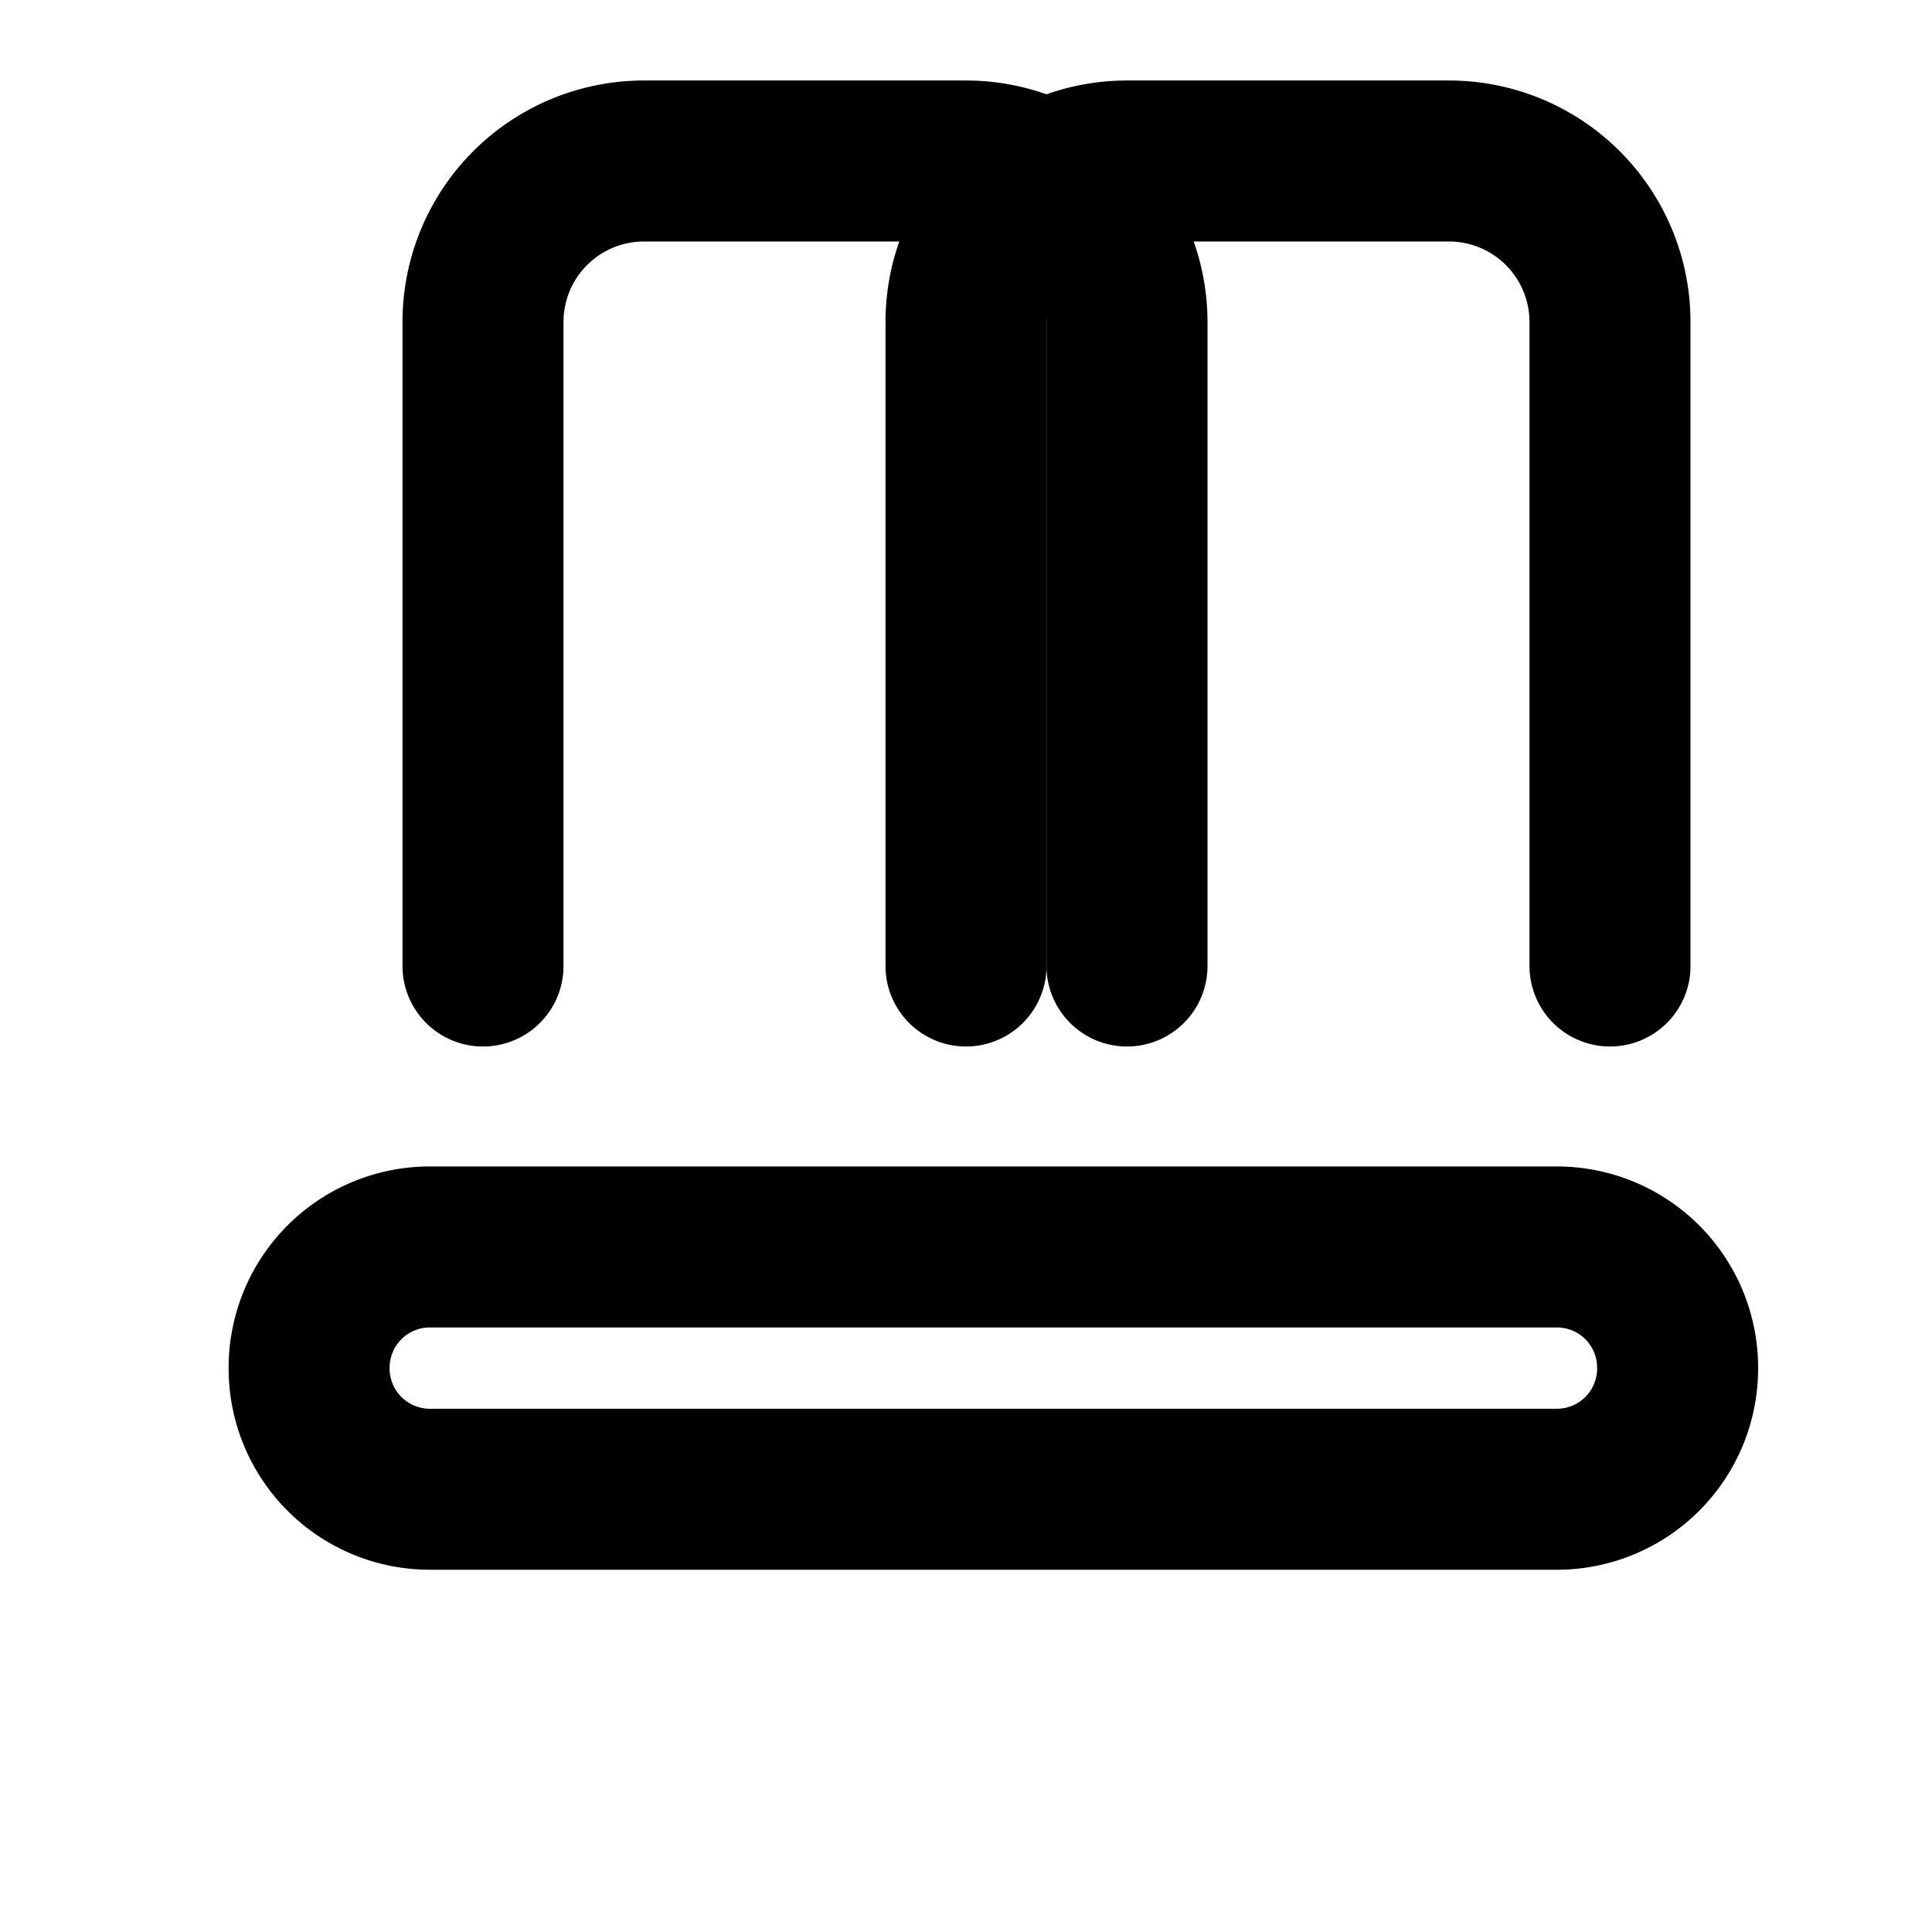
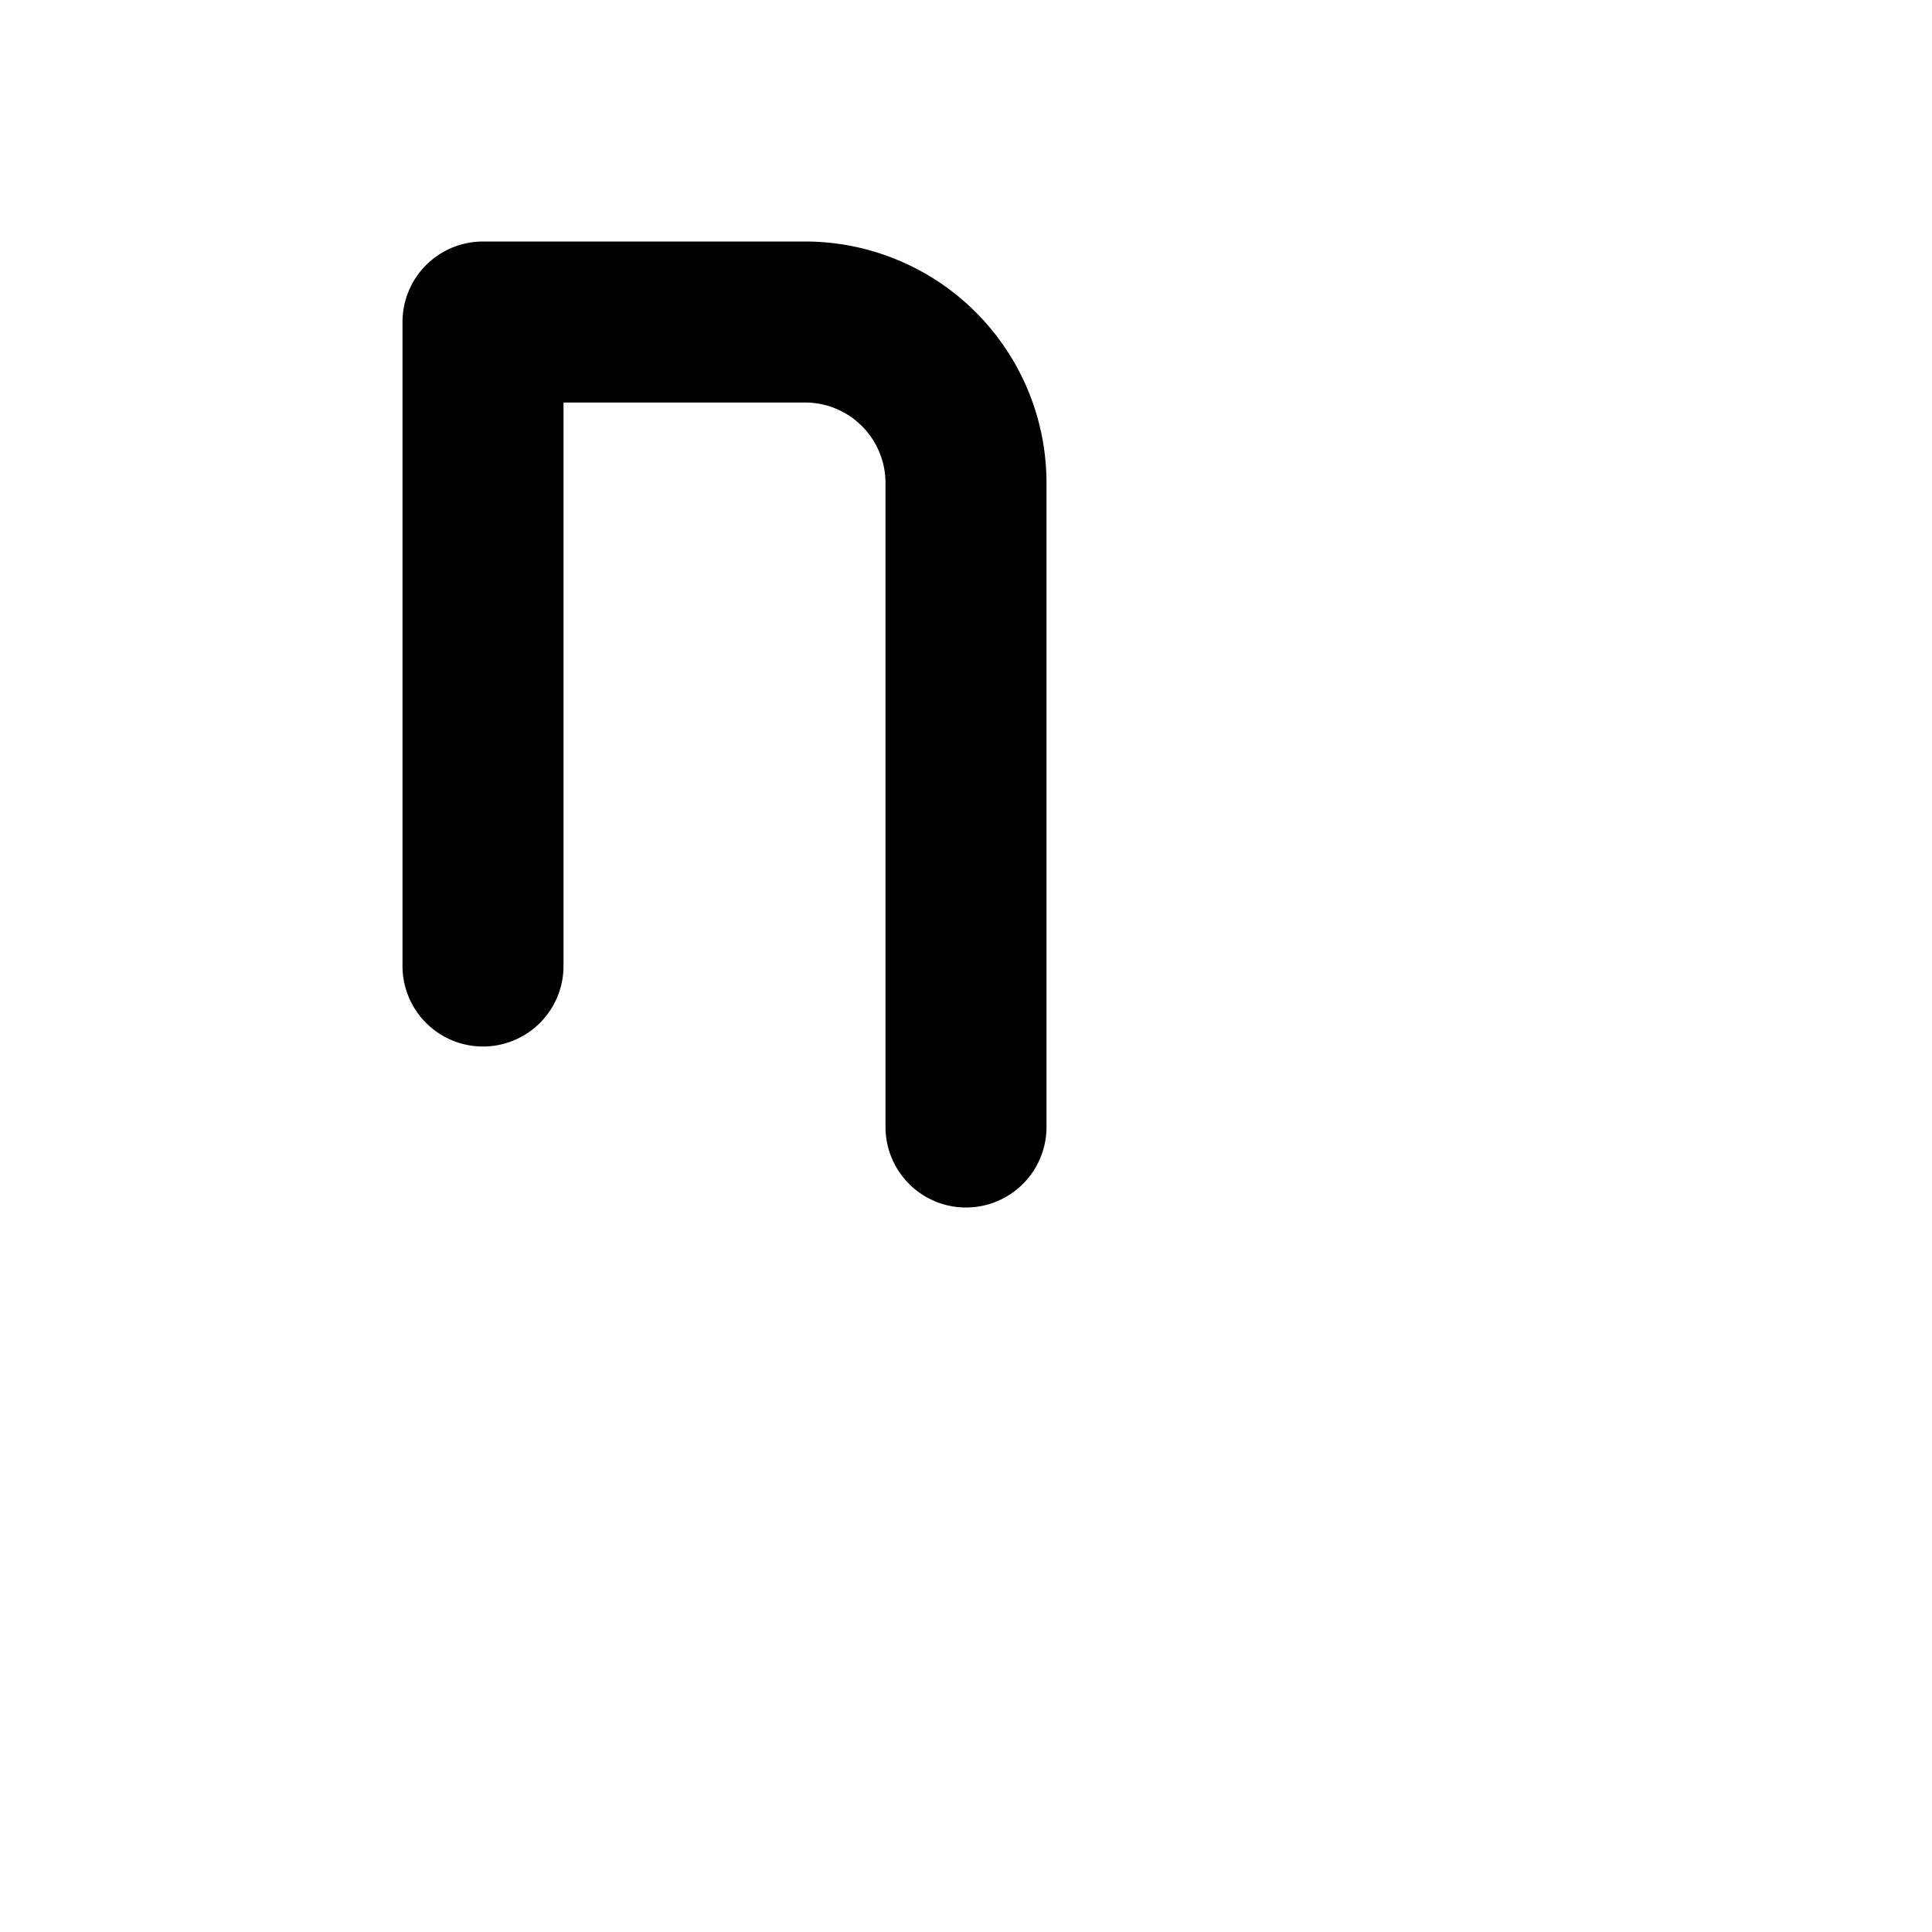
<svg xmlns="http://www.w3.org/2000/svg" width="24" height="24" viewBox="0 0 24 24" fill="none" stroke="currentColor" stroke-width="2" stroke-linecap="round" stroke-linejoin="round">
-   <path d="M20.84 16.99a1.5 1.5 0 0 0-1.5-1.5h-14a1.5 1.5 0 0 0-1.5 1.5v.01a1.5 1.5 0 0 0 1.5 1.5h14a1.5 1.5 0 0 0 1.5-1.5v-.01z" />
-   <path d="M12 12V4a2 2 0 0 1 2-2h4a2 2 0 0 1 2 2v8" />
-   <path d="M6 12V4a2 2 0 0 1 2-2h4a2 2 0 0 1 2 2v8" />
+   <path d="M6 12V4h4a2 2 0 0 1 2 2v8" />
</svg>